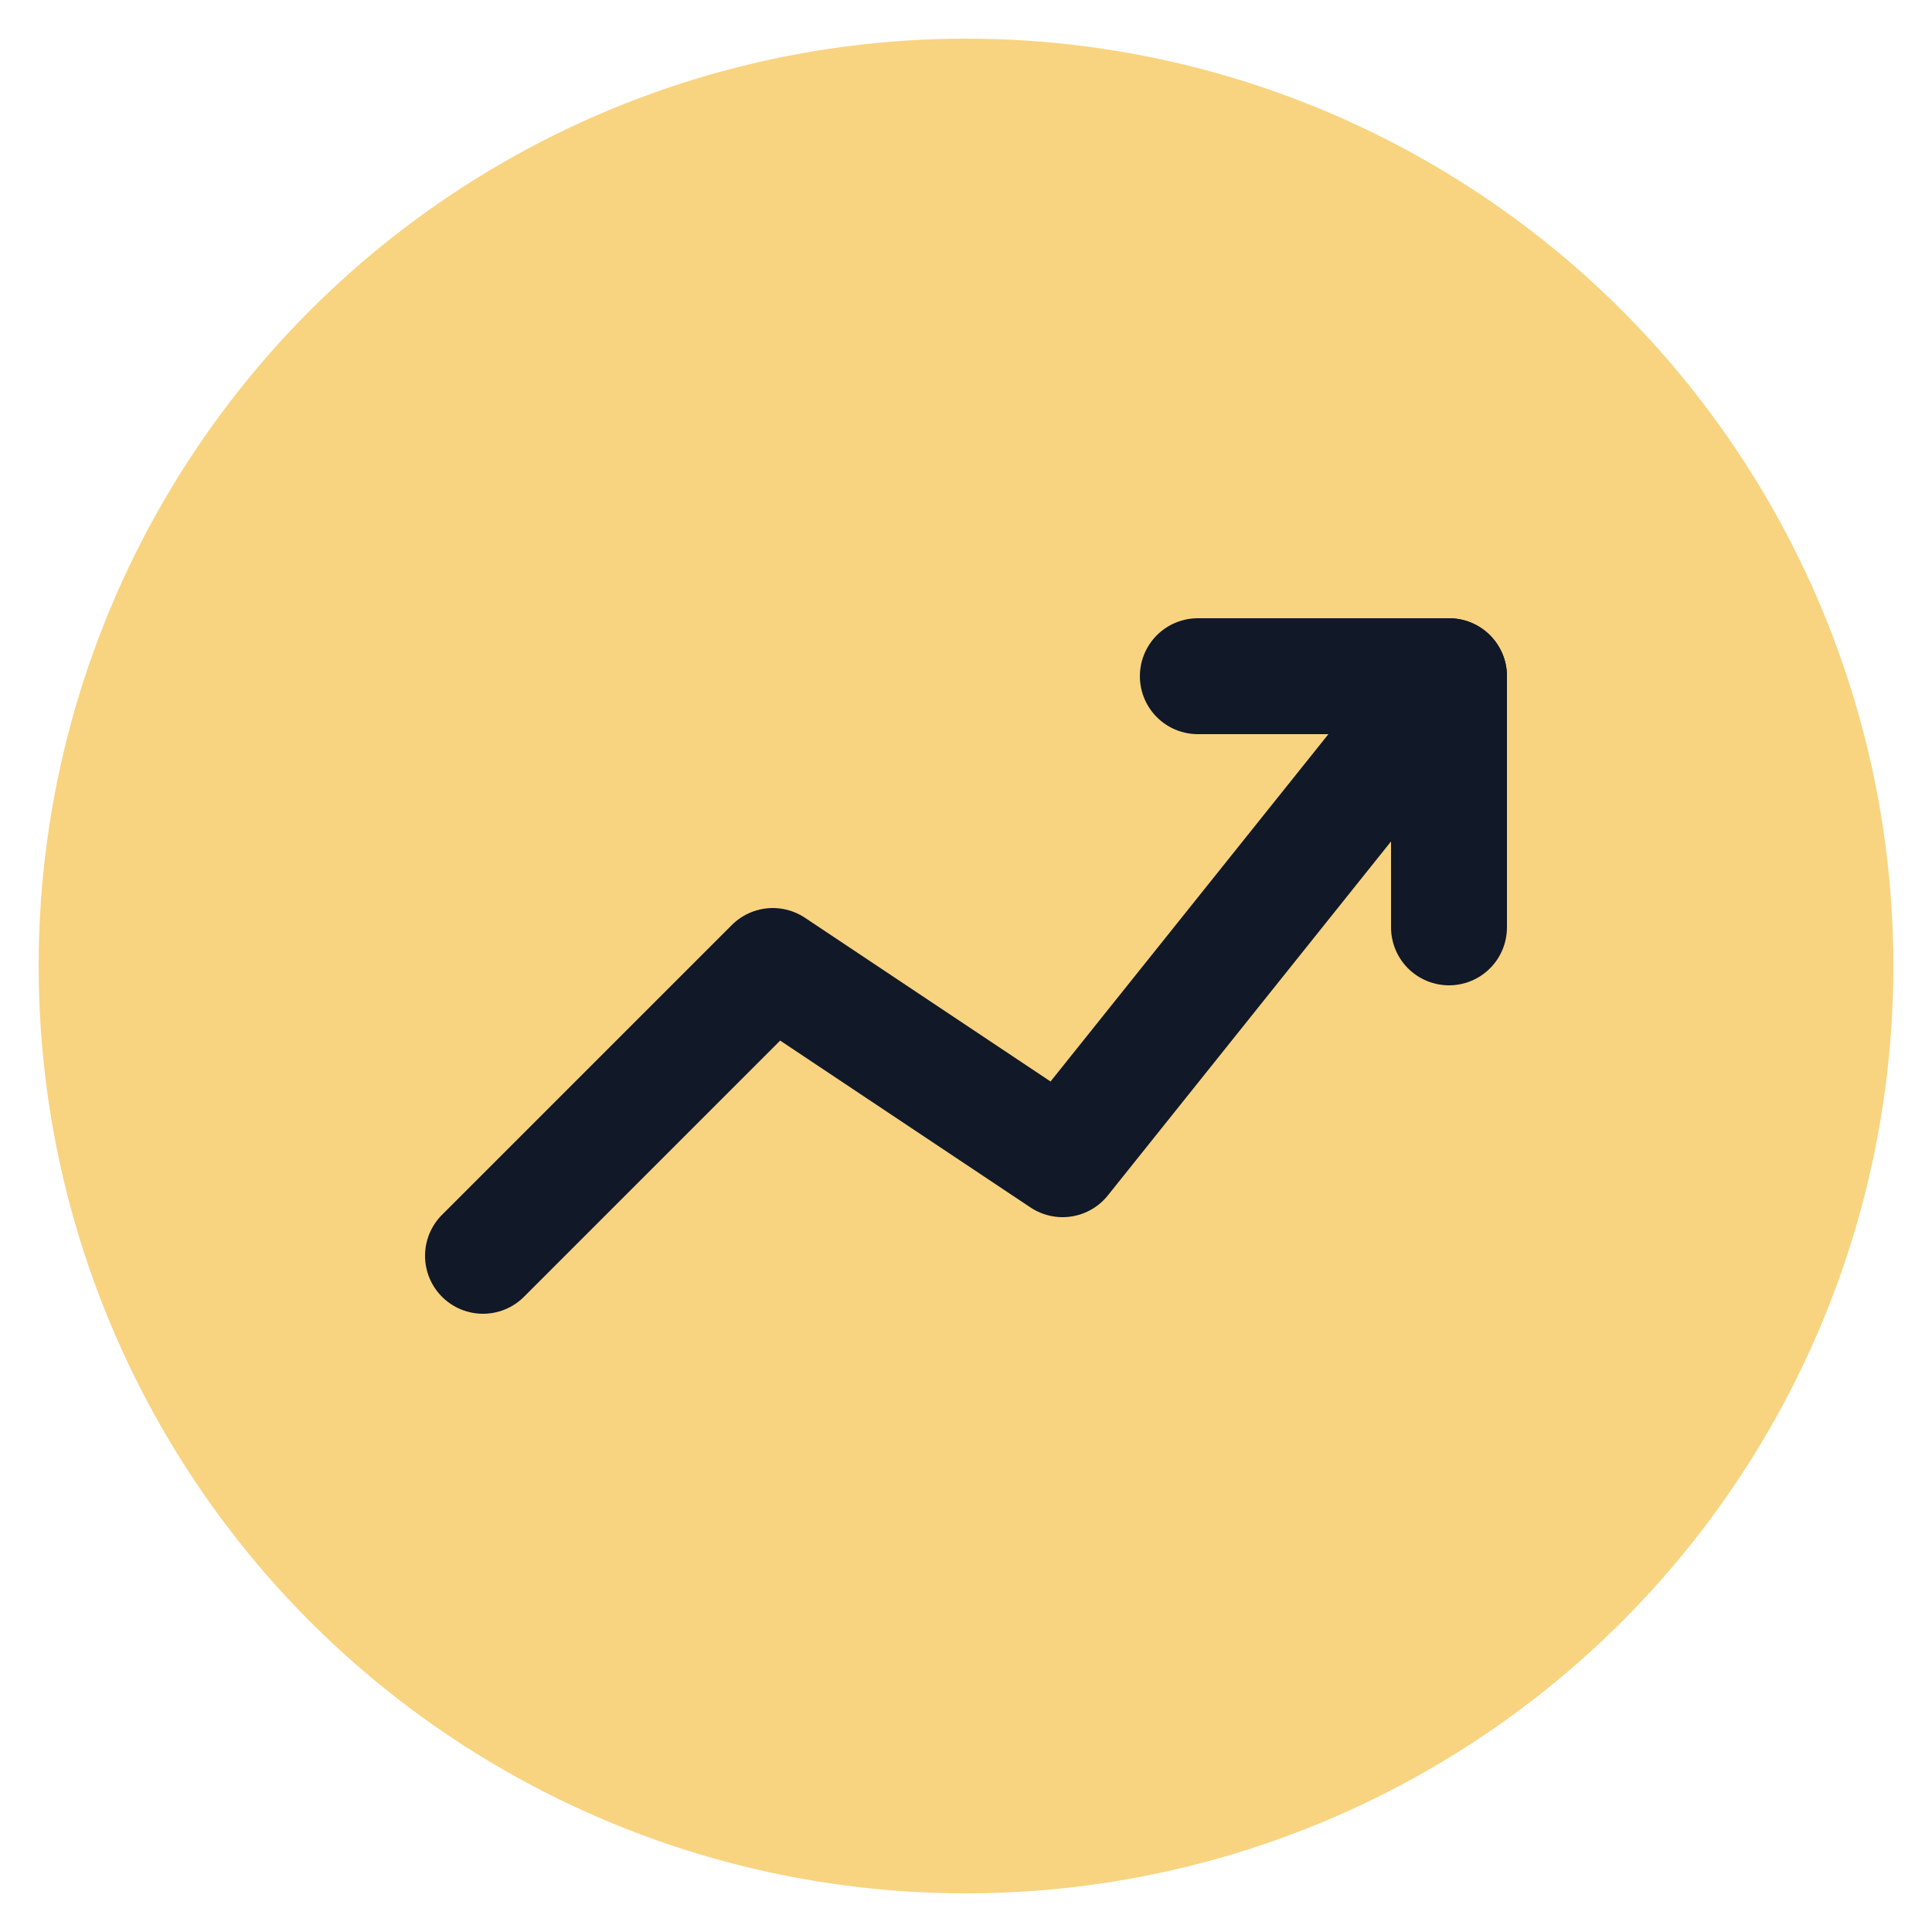
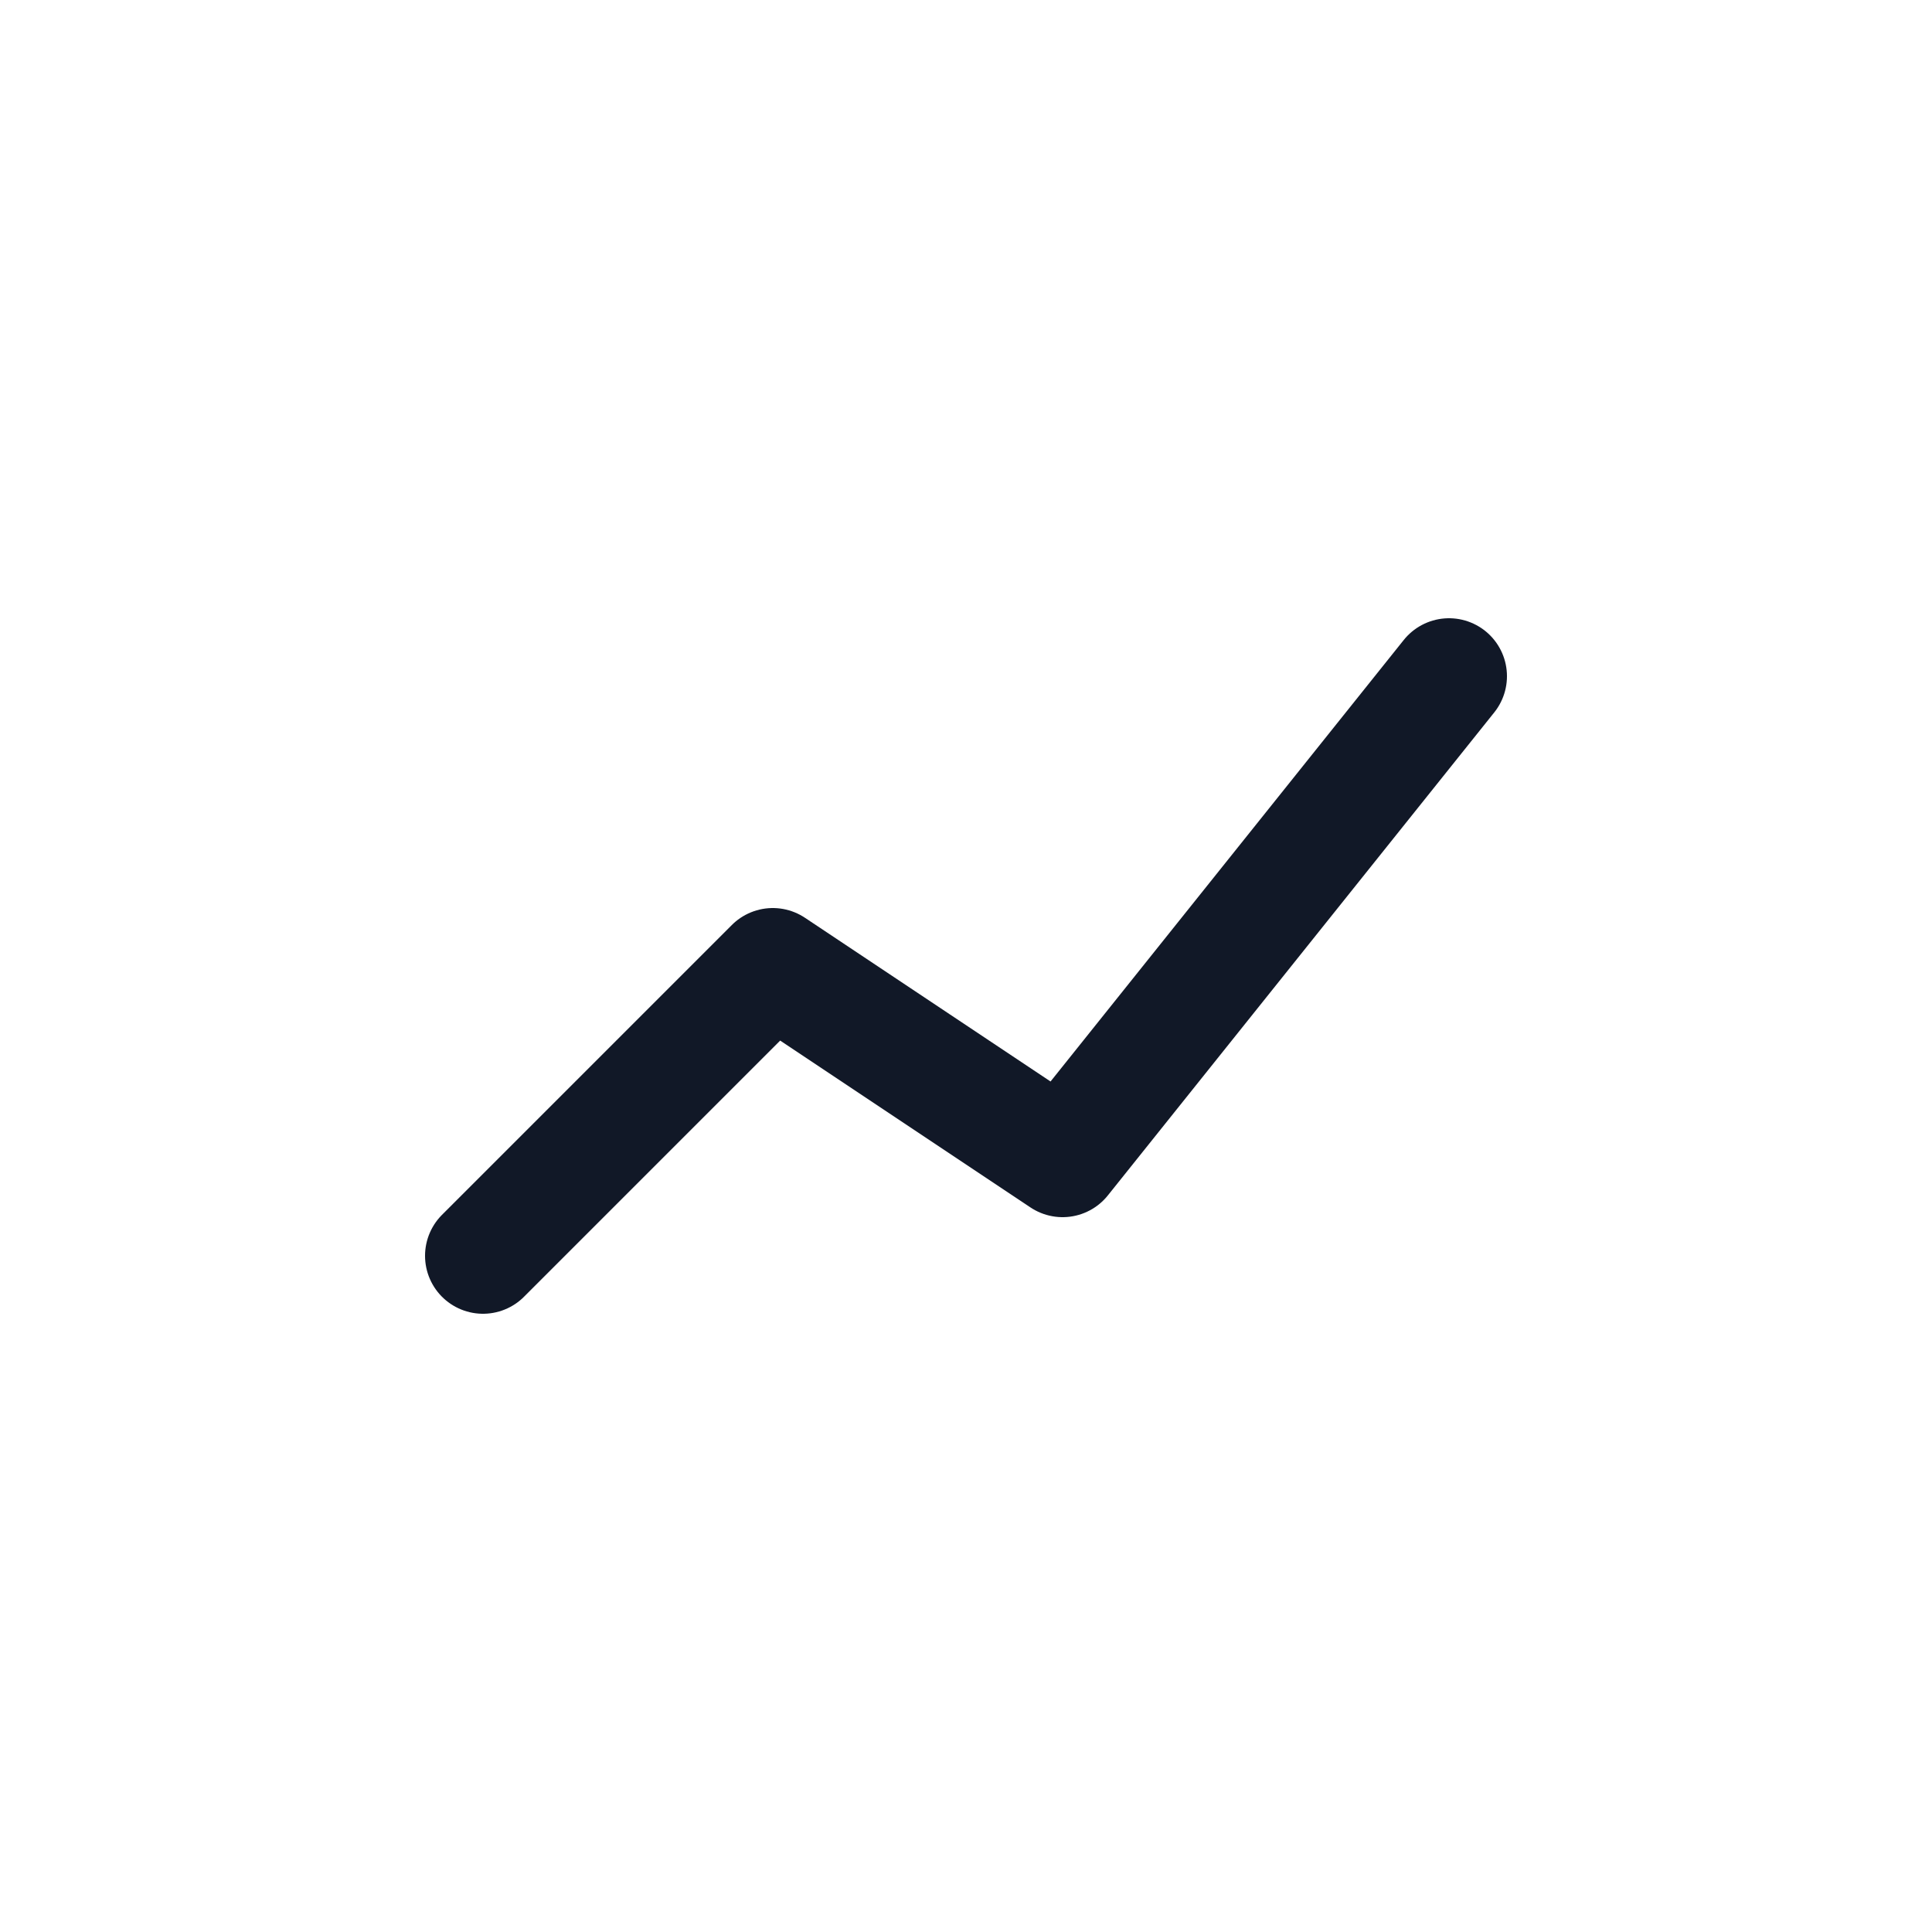
<svg xmlns="http://www.w3.org/2000/svg" viewBox="0 0 100 100" fill="none">
-   <circle cx="50" cy="50" r="48" fill="#F8D481" />
  <path d="M25 65 L40 50 L55 60 L75 35" stroke="#111827" stroke-width="6" stroke-linecap="round" stroke-linejoin="round" />
-   <path d="M75 35 L75 48 M75 35 L62 35" stroke="#111827" stroke-width="6" stroke-linecap="round" stroke-linejoin="round" />
</svg>